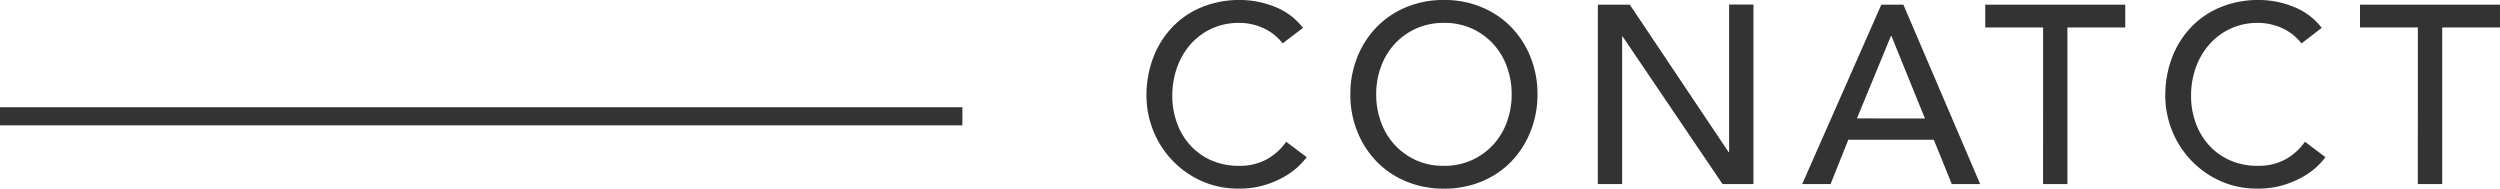
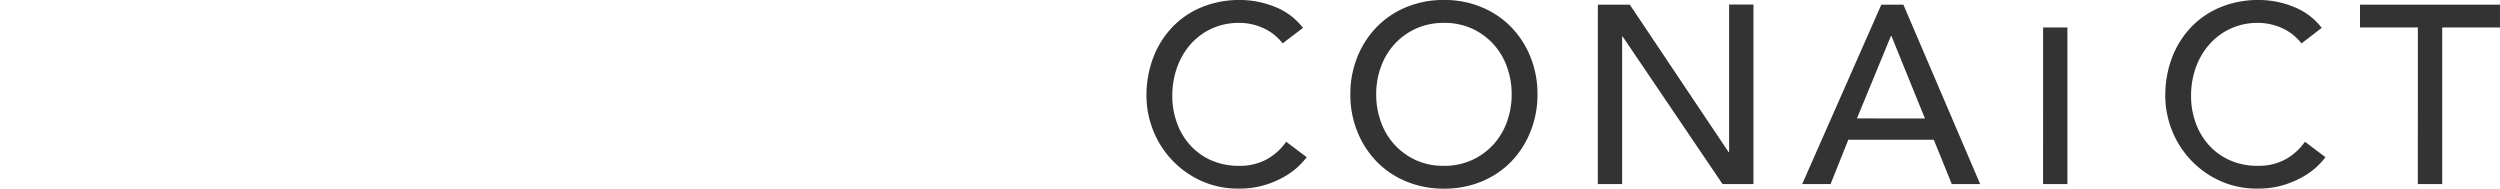
<svg xmlns="http://www.w3.org/2000/svg" width="138.033" height="10.416" viewBox="0 0 138.033 10.416">
  <g id="グループ_125" data-name="グループ 125" transform="translate(-1391.52 -862.485)">
-     <path id="パス_168" data-name="パス 168" d="M8.176-7.77a2.772,2.772,0,0,0-1.064-.84A3.169,3.169,0,0,0,5.782-8.9a3.567,3.567,0,0,0-1.519.315A3.5,3.5,0,0,0,3.1-7.728a3.928,3.928,0,0,0-.749,1.281,4.593,4.593,0,0,0-.266,1.575,4.348,4.348,0,0,0,.252,1.484,3.713,3.713,0,0,0,.728,1.232,3.413,3.413,0,0,0,1.162.84,3.755,3.755,0,0,0,1.554.308,3.089,3.089,0,0,0,1.5-.35,3.214,3.214,0,0,0,1.092-.98l1.134.854a4.534,4.534,0,0,1-.392.441,3.942,3.942,0,0,1-.742.574,5.266,5.266,0,0,1-1.113.5,4.759,4.759,0,0,1-1.5.217A4.89,4.89,0,0,1,3.633-.2a5.128,5.128,0,0,1-1.61-1.176A5.132,5.132,0,0,1,1.008-3.017a5.165,5.165,0,0,1-.35-1.855,5.808,5.808,0,0,1,.378-2.121,5.017,5.017,0,0,1,1.057-1.68,4.725,4.725,0,0,1,1.631-1.1,5.464,5.464,0,0,1,2.1-.392,5.142,5.142,0,0,1,1.925.378A3.594,3.594,0,0,1,9.3-8.624ZM17.08.252a5.343,5.343,0,0,1-2.086-.4,4.858,4.858,0,0,1-1.631-1.1A5.08,5.08,0,0,1,12.3-2.9a5.437,5.437,0,0,1-.385-2.058A5.437,5.437,0,0,1,12.3-7.014a5.08,5.08,0,0,1,1.064-1.652,4.858,4.858,0,0,1,1.631-1.1,5.343,5.343,0,0,1,2.086-.4,5.343,5.343,0,0,1,2.086.4,4.858,4.858,0,0,1,1.631,1.1,5.08,5.08,0,0,1,1.064,1.652,5.437,5.437,0,0,1,.385,2.058A5.437,5.437,0,0,1,21.861-2.9,5.08,5.08,0,0,1,20.8-1.246a4.858,4.858,0,0,1-1.631,1.1A5.343,5.343,0,0,1,17.08.252Zm0-1.26a3.648,3.648,0,0,0,1.54-.315A3.649,3.649,0,0,0,19.8-2.17a3.735,3.735,0,0,0,.756-1.253,4.393,4.393,0,0,0,.266-1.533,4.393,4.393,0,0,0-.266-1.533A3.735,3.735,0,0,0,19.8-7.742a3.649,3.649,0,0,0-1.176-.847A3.648,3.648,0,0,0,17.08-8.9a3.649,3.649,0,0,0-1.54.315,3.649,3.649,0,0,0-1.176.847,3.735,3.735,0,0,0-.756,1.253,4.393,4.393,0,0,0-.266,1.533,4.393,4.393,0,0,0,.266,1.533,3.735,3.735,0,0,0,.756,1.253,3.649,3.649,0,0,0,1.176.847A3.649,3.649,0,0,0,17.08-1.008Zm8.5-8.9h1.764L32.8-1.764h.028V-9.912h1.344V0H32.466L26.95-8.148h-.028V0H25.578Zm15.652,0h1.218L46.69,0H45.122l-.994-2.45H39.41L38.43,0H36.862Zm2.408,6.286L41.79-8.176h-.028l-1.876,4.55Zm6.524-5.026H46.97v-1.26H54.7v1.26H51.506V0H50.162Zm14.266.882a2.772,2.772,0,0,0-1.064-.84,3.169,3.169,0,0,0-1.33-.294,3.567,3.567,0,0,0-1.519.315,3.5,3.5,0,0,0-1.162.861A3.928,3.928,0,0,0,58.6-6.447a4.593,4.593,0,0,0-.266,1.575,4.348,4.348,0,0,0,.252,1.484,3.713,3.713,0,0,0,.728,1.232,3.413,3.413,0,0,0,1.162.84,3.755,3.755,0,0,0,1.554.308,3.089,3.089,0,0,0,1.5-.35,3.214,3.214,0,0,0,1.092-.98l1.134.854a4.534,4.534,0,0,1-.392.441,3.942,3.942,0,0,1-.742.574,5.266,5.266,0,0,1-1.113.5,4.759,4.759,0,0,1-1.5.217A4.89,4.89,0,0,1,59.885-.2a5.128,5.128,0,0,1-1.61-1.176A5.132,5.132,0,0,1,57.26-3.017a5.165,5.165,0,0,1-.35-1.855,5.808,5.808,0,0,1,.378-2.121,5.017,5.017,0,0,1,1.057-1.68,4.725,4.725,0,0,1,1.631-1.1,5.464,5.464,0,0,1,2.1-.392A5.142,5.142,0,0,1,64-9.786a3.594,3.594,0,0,1,1.547,1.162Zm6.426-.882H67.662v-1.26H75.39v1.26H72.2V0H70.854Z" transform="translate(1454.162 872.649)" fill="#333" />
-     <path id="パス_44" data-name="パス 44" d="M10266.655,165.5h53.137" transform="translate(-8875.136 703.406)" fill="none" stroke="#333" stroke-width="1" />
+     <path id="パス_168" data-name="パス 168" d="M8.176-7.77a2.772,2.772,0,0,0-1.064-.84A3.169,3.169,0,0,0,5.782-8.9a3.567,3.567,0,0,0-1.519.315A3.5,3.5,0,0,0,3.1-7.728a3.928,3.928,0,0,0-.749,1.281,4.593,4.593,0,0,0-.266,1.575,4.348,4.348,0,0,0,.252,1.484,3.713,3.713,0,0,0,.728,1.232,3.413,3.413,0,0,0,1.162.84,3.755,3.755,0,0,0,1.554.308,3.089,3.089,0,0,0,1.5-.35,3.214,3.214,0,0,0,1.092-.98l1.134.854a4.534,4.534,0,0,1-.392.441,3.942,3.942,0,0,1-.742.574,5.266,5.266,0,0,1-1.113.5,4.759,4.759,0,0,1-1.5.217A4.89,4.89,0,0,1,3.633-.2a5.128,5.128,0,0,1-1.61-1.176A5.132,5.132,0,0,1,1.008-3.017a5.165,5.165,0,0,1-.35-1.855,5.808,5.808,0,0,1,.378-2.121,5.017,5.017,0,0,1,1.057-1.68,4.725,4.725,0,0,1,1.631-1.1,5.464,5.464,0,0,1,2.1-.392,5.142,5.142,0,0,1,1.925.378A3.594,3.594,0,0,1,9.3-8.624ZM17.08.252a5.343,5.343,0,0,1-2.086-.4,4.858,4.858,0,0,1-1.631-1.1A5.08,5.08,0,0,1,12.3-2.9a5.437,5.437,0,0,1-.385-2.058A5.437,5.437,0,0,1,12.3-7.014a5.08,5.08,0,0,1,1.064-1.652,4.858,4.858,0,0,1,1.631-1.1,5.343,5.343,0,0,1,2.086-.4,5.343,5.343,0,0,1,2.086.4,4.858,4.858,0,0,1,1.631,1.1,5.08,5.08,0,0,1,1.064,1.652,5.437,5.437,0,0,1,.385,2.058A5.437,5.437,0,0,1,21.861-2.9,5.08,5.08,0,0,1,20.8-1.246a4.858,4.858,0,0,1-1.631,1.1A5.343,5.343,0,0,1,17.08.252Zm0-1.26a3.648,3.648,0,0,0,1.54-.315A3.649,3.649,0,0,0,19.8-2.17a3.735,3.735,0,0,0,.756-1.253,4.393,4.393,0,0,0,.266-1.533,4.393,4.393,0,0,0-.266-1.533A3.735,3.735,0,0,0,19.8-7.742a3.649,3.649,0,0,0-1.176-.847A3.648,3.648,0,0,0,17.08-8.9a3.649,3.649,0,0,0-1.54.315,3.649,3.649,0,0,0-1.176.847,3.735,3.735,0,0,0-.756,1.253,4.393,4.393,0,0,0-.266,1.533,4.393,4.393,0,0,0,.266,1.533,3.735,3.735,0,0,0,.756,1.253,3.649,3.649,0,0,0,1.176.847A3.649,3.649,0,0,0,17.08-1.008Zm8.5-8.9h1.764L32.8-1.764h.028V-9.912h1.344V0H32.466L26.95-8.148h-.028V0H25.578Zm15.652,0h1.218L46.69,0H45.122l-.994-2.45H39.41L38.43,0H36.862Zm2.408,6.286L41.79-8.176h-.028l-1.876,4.55Zm6.524-5.026H46.97v-1.26v1.26H51.506V0H50.162Zm14.266.882a2.772,2.772,0,0,0-1.064-.84,3.169,3.169,0,0,0-1.33-.294,3.567,3.567,0,0,0-1.519.315,3.5,3.5,0,0,0-1.162.861A3.928,3.928,0,0,0,58.6-6.447a4.593,4.593,0,0,0-.266,1.575,4.348,4.348,0,0,0,.252,1.484,3.713,3.713,0,0,0,.728,1.232,3.413,3.413,0,0,0,1.162.84,3.755,3.755,0,0,0,1.554.308,3.089,3.089,0,0,0,1.5-.35,3.214,3.214,0,0,0,1.092-.98l1.134.854a4.534,4.534,0,0,1-.392.441,3.942,3.942,0,0,1-.742.574,5.266,5.266,0,0,1-1.113.5,4.759,4.759,0,0,1-1.5.217A4.89,4.89,0,0,1,59.885-.2a5.128,5.128,0,0,1-1.61-1.176A5.132,5.132,0,0,1,57.26-3.017a5.165,5.165,0,0,1-.35-1.855,5.808,5.808,0,0,1,.378-2.121,5.017,5.017,0,0,1,1.057-1.68,4.725,4.725,0,0,1,1.631-1.1,5.464,5.464,0,0,1,2.1-.392A5.142,5.142,0,0,1,64-9.786a3.594,3.594,0,0,1,1.547,1.162Zm6.426-.882H67.662v-1.26H75.39v1.26H72.2V0H70.854Z" transform="translate(1454.162 872.649)" fill="#333" />
  </g>
</svg>